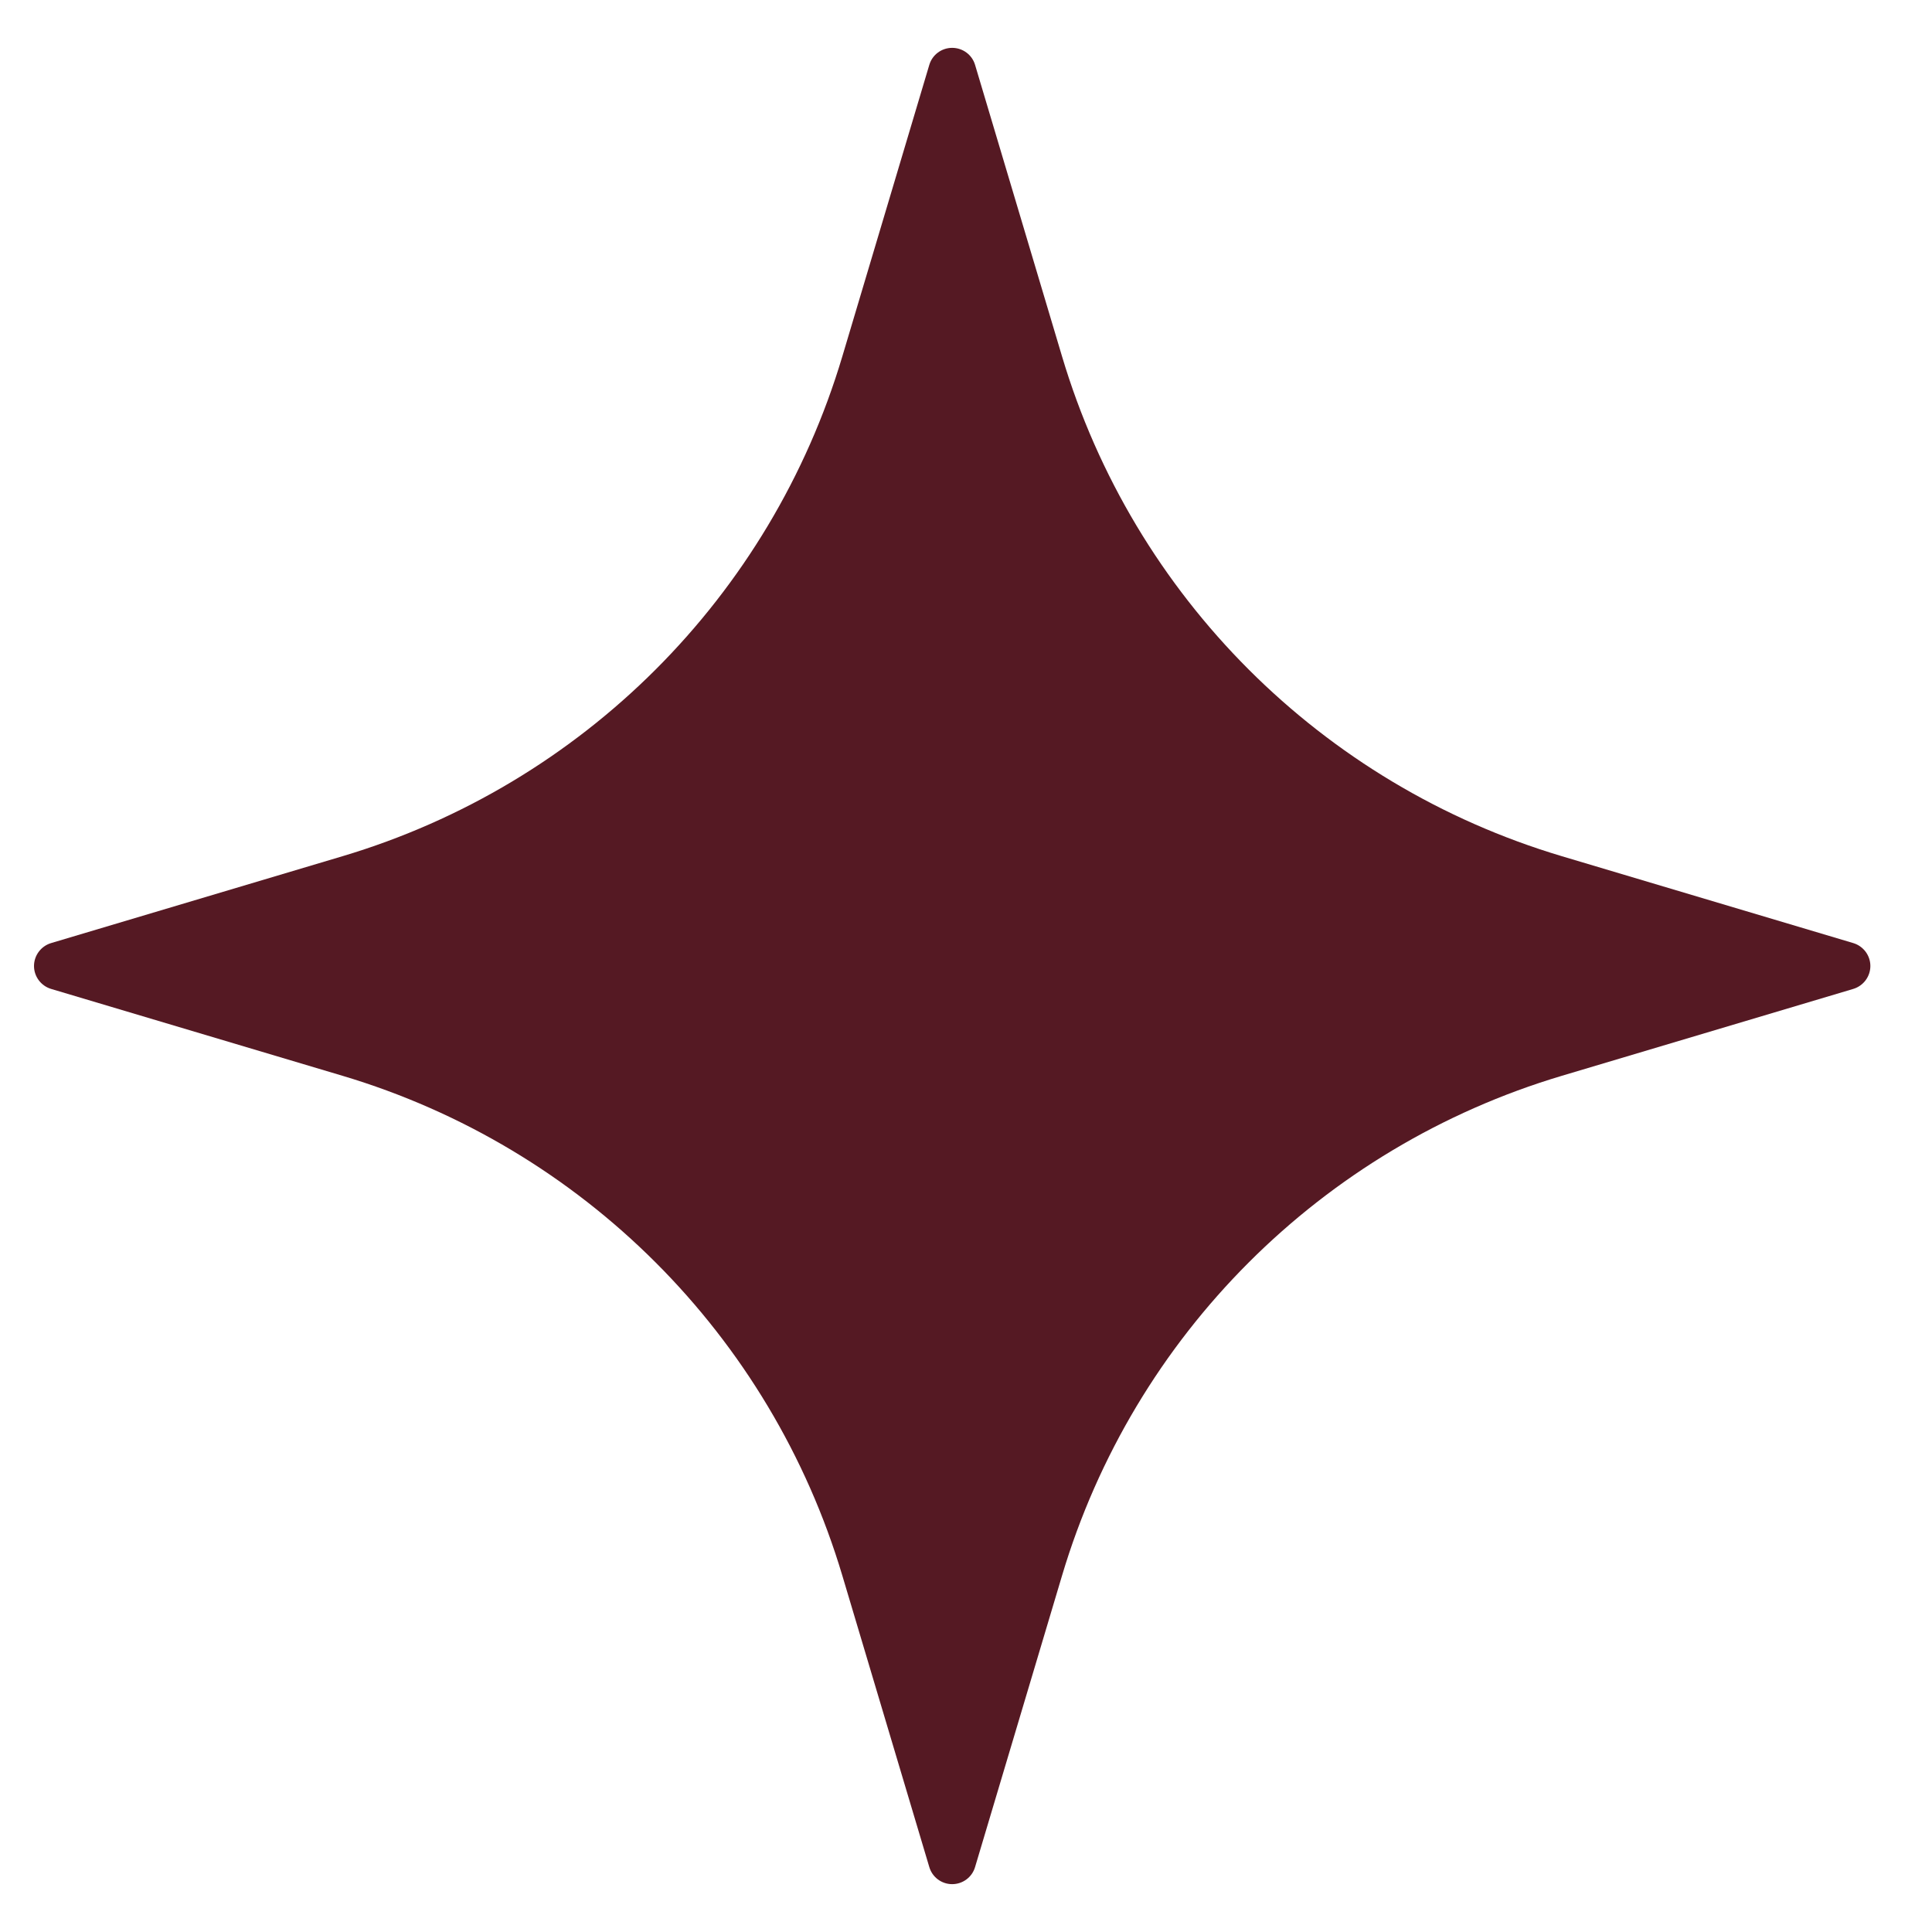
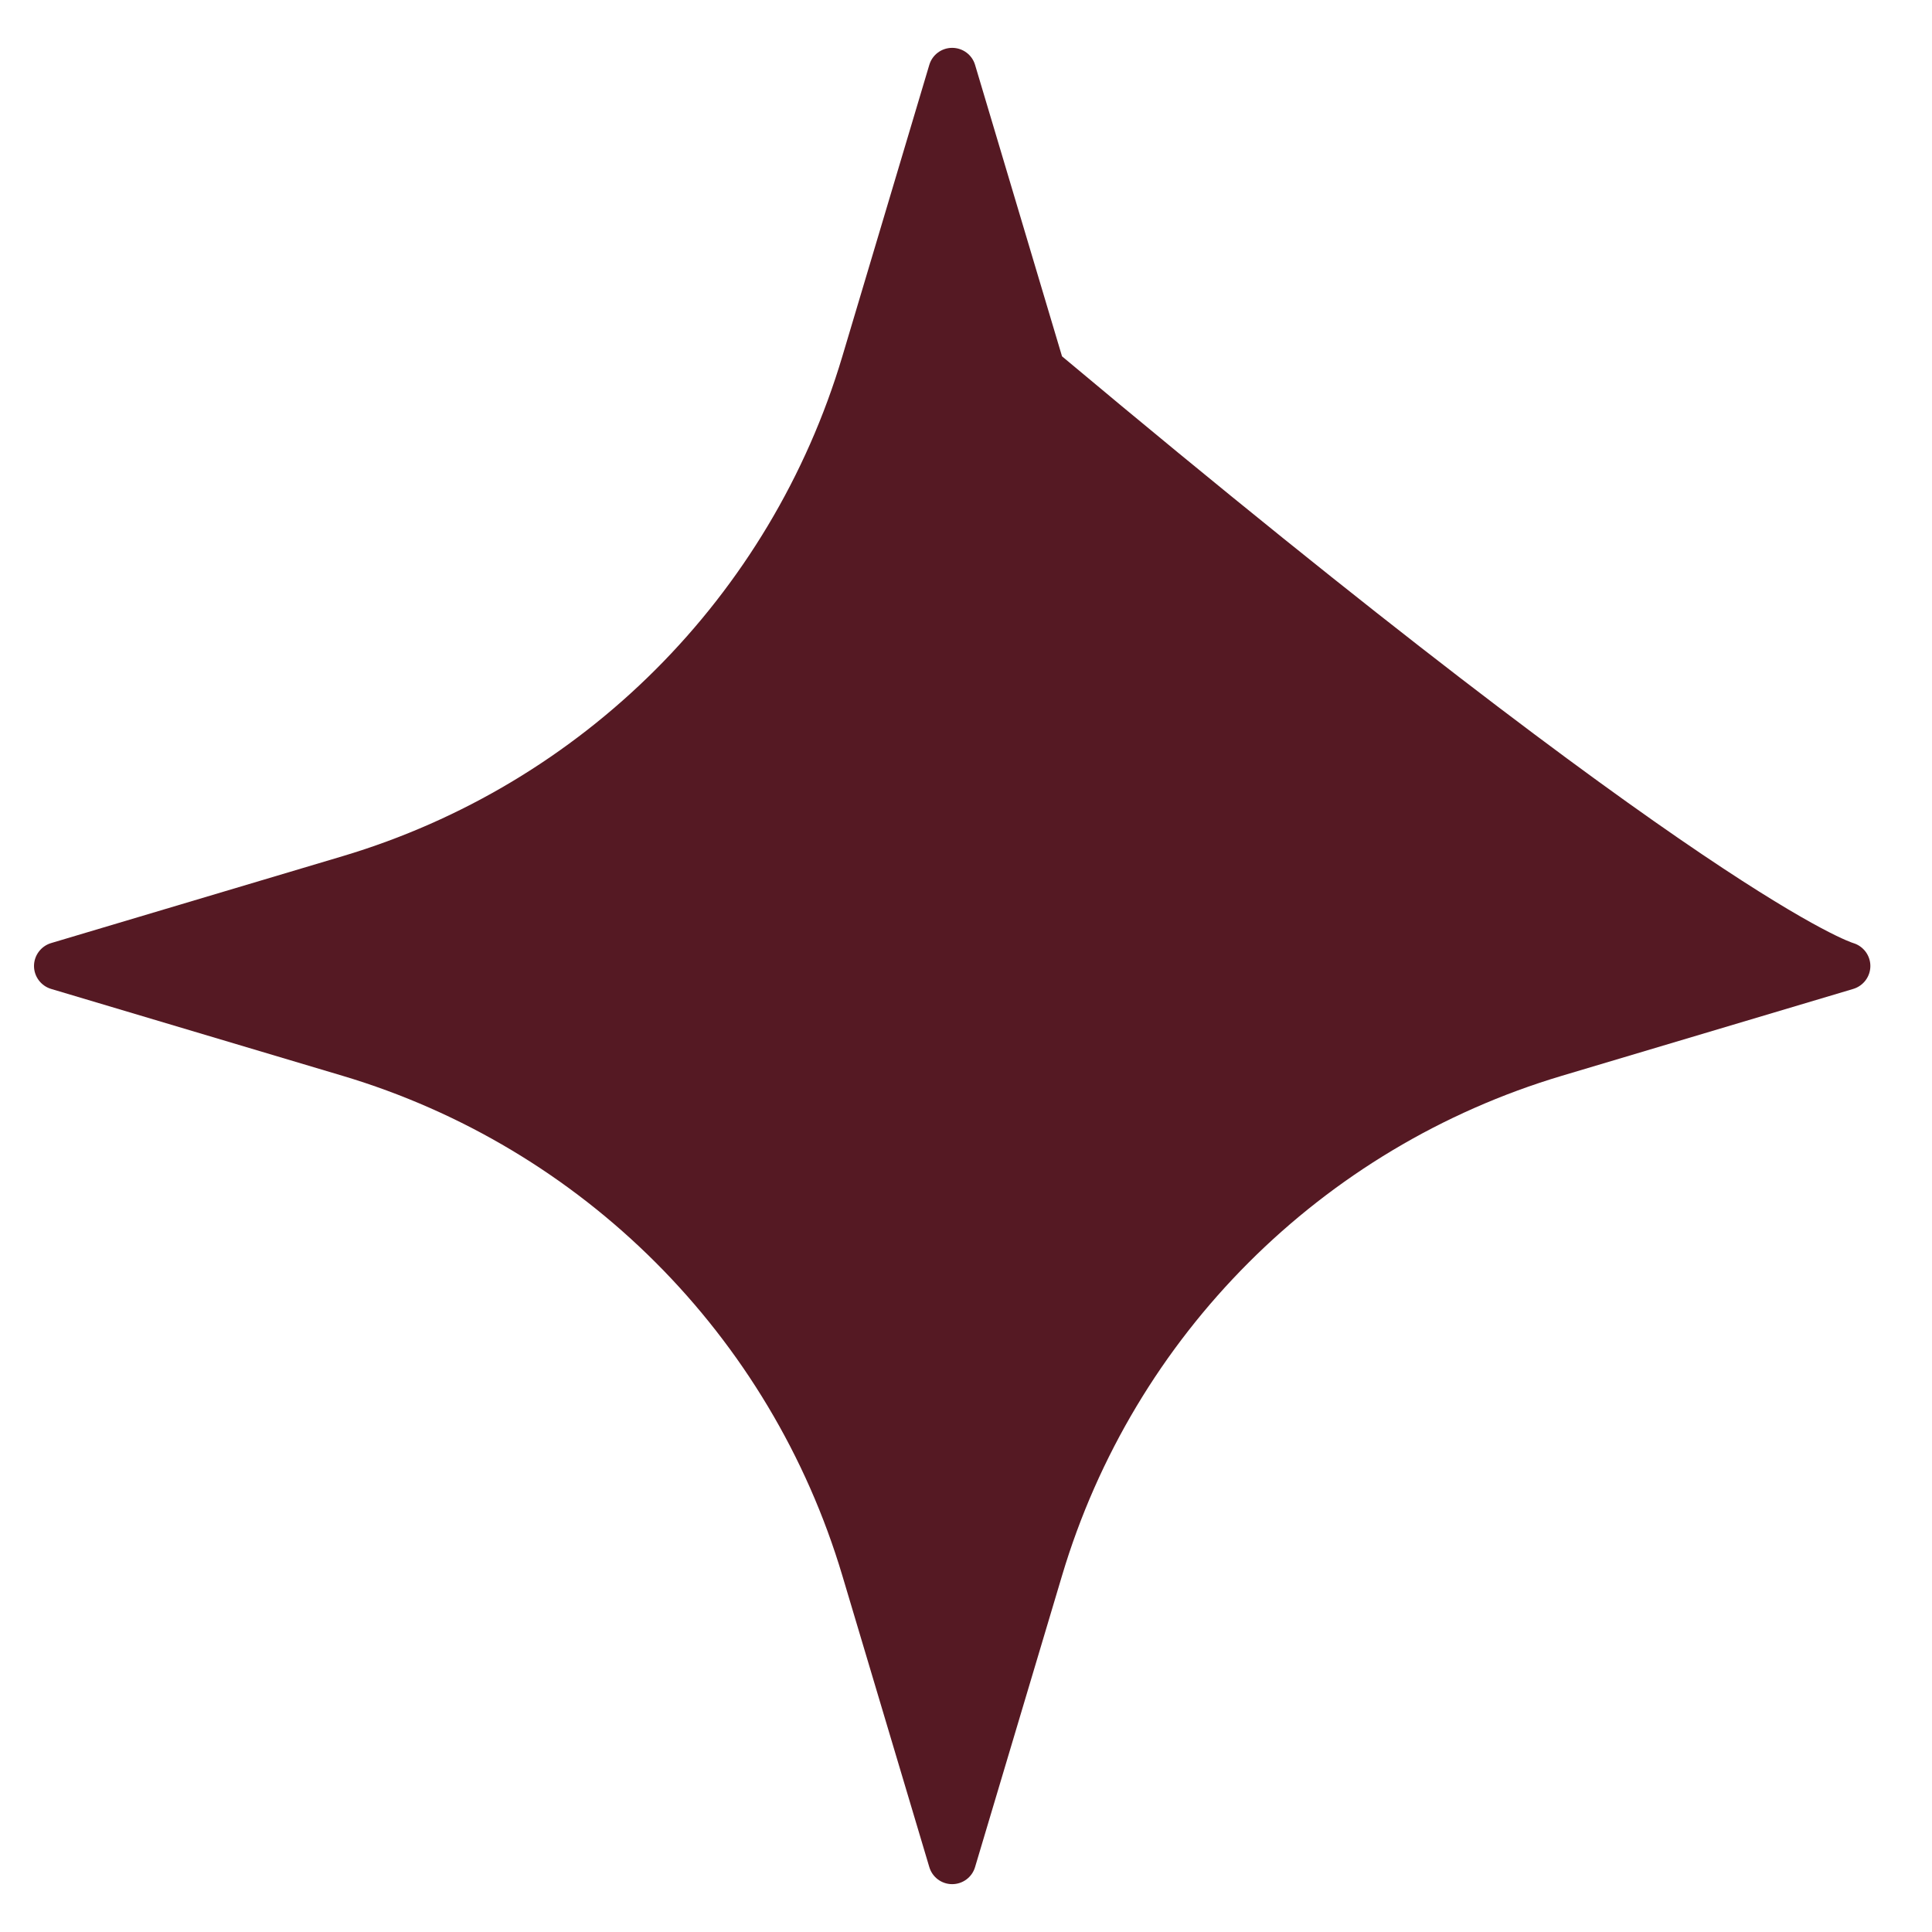
<svg xmlns="http://www.w3.org/2000/svg" width="30" height="30" viewBox="0 0 30 30" fill="none">
-   <path fill-rule="evenodd" clip-rule="evenodd" d="M14.43 1.008C14.476 0.851 14.621 0.743 14.785 0.743C14.95 0.743 15.095 0.851 15.141 1.008C15.141 1.008 15.793 3.192 16.491 5.533C17.603 9.264 20.521 12.182 24.252 13.295C26.594 13.993 28.777 14.644 28.777 14.644C28.934 14.691 29.043 14.836 29.043 15C29.043 15.164 28.934 15.309 28.777 15.356C28.777 15.356 26.594 16.007 24.252 16.705C20.521 17.818 17.603 20.736 16.491 24.467C15.793 26.808 15.141 28.991 15.141 28.991C15.095 29.149 14.95 29.257 14.785 29.257C14.621 29.257 14.476 29.149 14.43 28.991C14.43 28.991 13.778 26.808 13.08 24.467C11.968 20.736 9.049 17.818 5.319 16.705C2.977 16.007 0.794 15.356 0.794 15.356C0.637 15.309 0.528 15.164 0.528 15C0.528 14.836 0.637 14.691 0.794 14.644C0.794 14.644 2.977 13.993 5.319 13.295C9.049 12.182 11.968 9.264 13.08 5.533C13.778 3.192 14.43 1.008 14.43 1.008Z" fill="#551923" />
+   <path fill-rule="evenodd" clip-rule="evenodd" d="M14.43 1.008C14.476 0.851 14.621 0.743 14.785 0.743C14.95 0.743 15.095 0.851 15.141 1.008C15.141 1.008 15.793 3.192 16.491 5.533C26.594 13.993 28.777 14.644 28.777 14.644C28.934 14.691 29.043 14.836 29.043 15C29.043 15.164 28.934 15.309 28.777 15.356C28.777 15.356 26.594 16.007 24.252 16.705C20.521 17.818 17.603 20.736 16.491 24.467C15.793 26.808 15.141 28.991 15.141 28.991C15.095 29.149 14.95 29.257 14.785 29.257C14.621 29.257 14.476 29.149 14.43 28.991C14.43 28.991 13.778 26.808 13.08 24.467C11.968 20.736 9.049 17.818 5.319 16.705C2.977 16.007 0.794 15.356 0.794 15.356C0.637 15.309 0.528 15.164 0.528 15C0.528 14.836 0.637 14.691 0.794 14.644C0.794 14.644 2.977 13.993 5.319 13.295C9.049 12.182 11.968 9.264 13.08 5.533C13.778 3.192 14.43 1.008 14.43 1.008Z" fill="#551923" />
</svg>